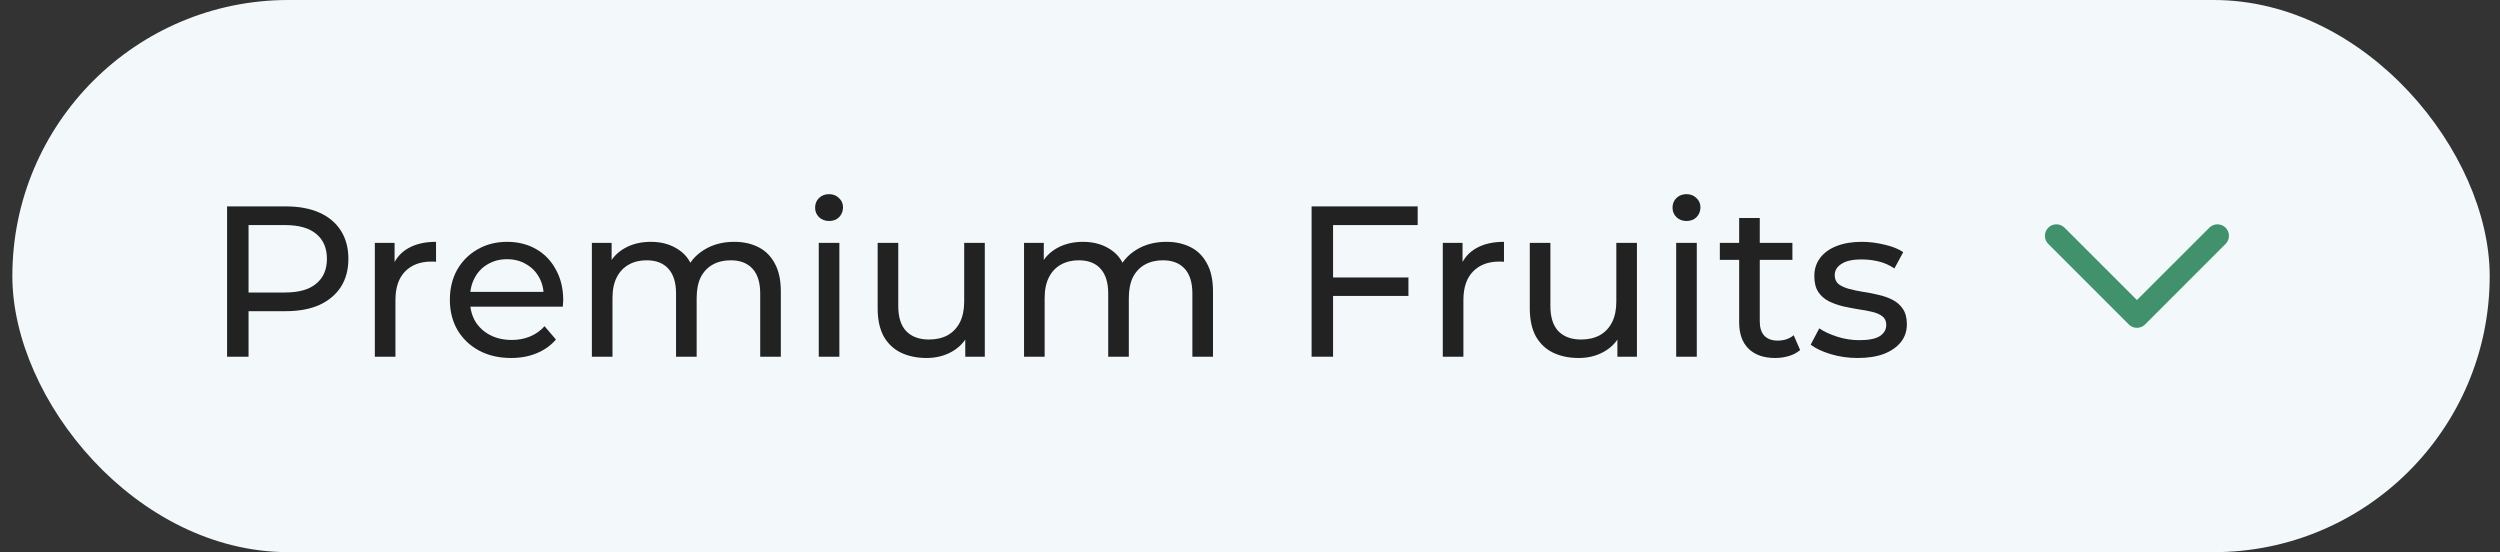
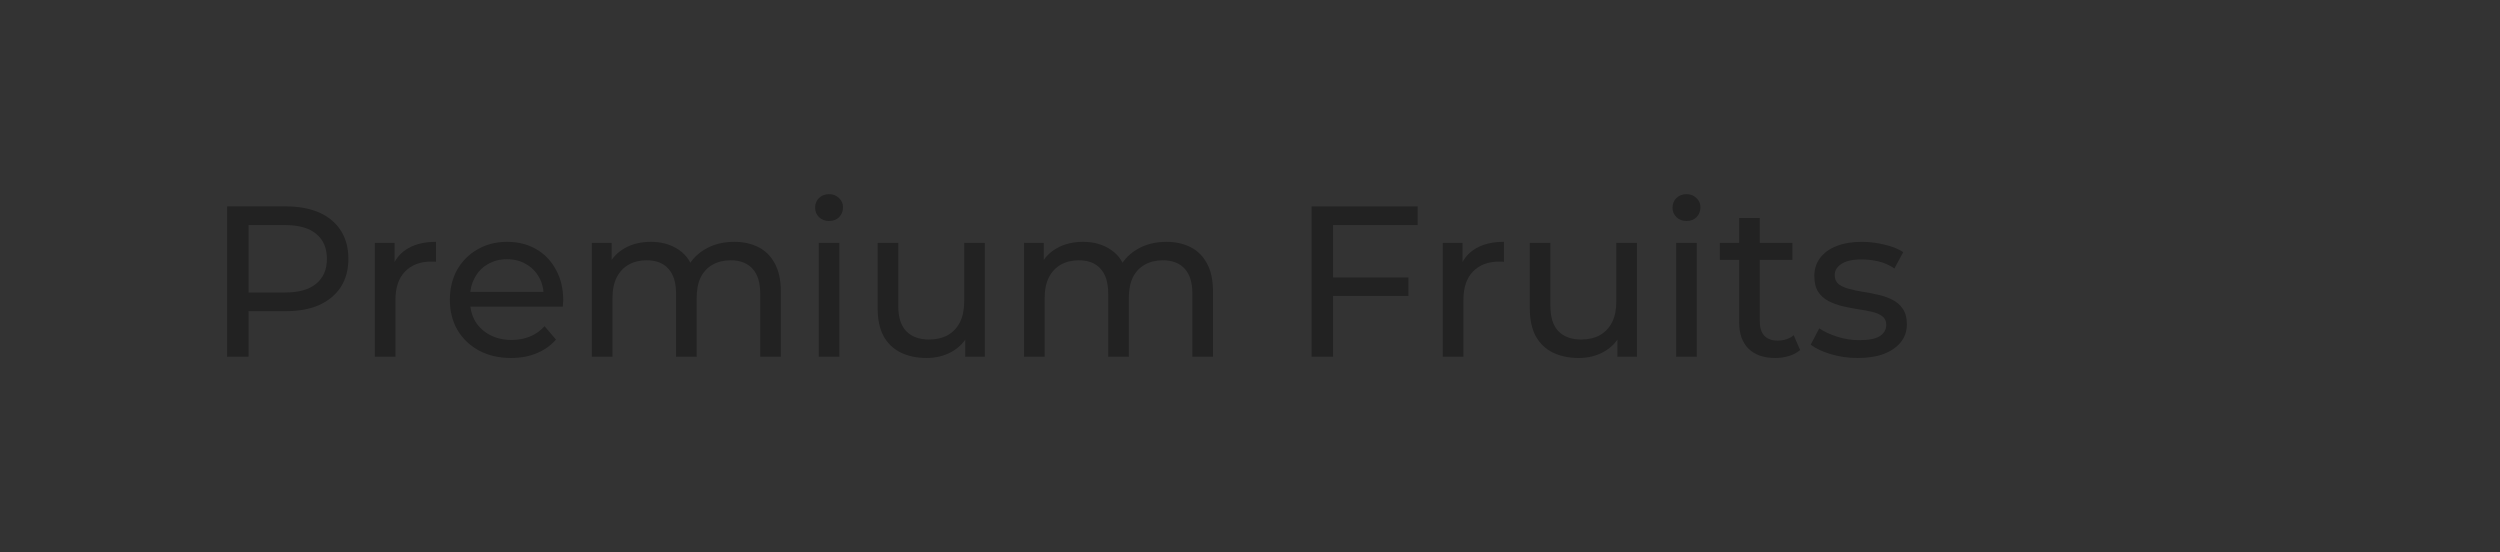
<svg xmlns="http://www.w3.org/2000/svg" width="163" height="36" viewBox="0 0 163 36" fill="none">
  <rect x="0" y="0" width="163" height="36" fill="#333333" stroke="none" />
-   <rect x="0.805" width="161.523" height="36" rx="18" fill="#F3F9FB" />
  <path d="M14.805 23.257V13.457H18.627C19.486 13.457 20.218 13.592 20.825 13.863C21.432 14.134 21.898 14.526 22.225 15.039C22.552 15.552 22.715 16.164 22.715 16.873C22.715 17.582 22.552 18.194 22.225 18.707C21.898 19.211 21.432 19.603 20.825 19.883C20.218 20.154 19.486 20.289 18.627 20.289H15.575L16.205 19.631V23.257H14.805ZM16.205 19.771L15.575 19.071H18.585C19.481 19.071 20.158 18.88 20.615 18.497C21.082 18.114 21.315 17.573 21.315 16.873C21.315 16.173 21.082 15.632 20.615 15.249C20.158 14.866 19.481 14.675 18.585 14.675H15.575L16.205 13.975V19.771Z" fill="#222222" />
  <path d="M24.439 23.257V15.837H25.727V17.853L25.601 17.349C25.807 16.836 26.152 16.444 26.637 16.173C27.123 15.902 27.72 15.767 28.429 15.767V17.069C28.373 17.06 28.317 17.055 28.261 17.055C28.215 17.055 28.168 17.055 28.121 17.055C27.403 17.055 26.833 17.27 26.413 17.699C25.993 18.128 25.783 18.749 25.783 19.561V23.257H24.439Z" fill="#222222" />
  <path d="M33.321 23.341C32.528 23.341 31.828 23.178 31.221 22.851C30.624 22.524 30.157 22.076 29.821 21.507C29.495 20.938 29.331 20.284 29.331 19.547C29.331 18.81 29.49 18.156 29.807 17.587C30.134 17.018 30.577 16.574 31.137 16.257C31.707 15.93 32.346 15.767 33.055 15.767C33.774 15.767 34.409 15.926 34.959 16.243C35.51 16.56 35.939 17.008 36.247 17.587C36.565 18.156 36.723 18.824 36.723 19.589C36.723 19.645 36.719 19.71 36.709 19.785C36.709 19.86 36.705 19.93 36.695 19.995H30.381V19.029H35.995L35.449 19.365C35.459 18.889 35.361 18.464 35.155 18.091C34.95 17.718 34.665 17.428 34.301 17.223C33.947 17.008 33.531 16.901 33.055 16.901C32.589 16.901 32.173 17.008 31.809 17.223C31.445 17.428 31.161 17.722 30.955 18.105C30.75 18.478 30.647 18.908 30.647 19.393V19.617C30.647 20.112 30.759 20.555 30.983 20.947C31.217 21.33 31.539 21.628 31.949 21.843C32.36 22.058 32.831 22.165 33.363 22.165C33.802 22.165 34.199 22.09 34.553 21.941C34.917 21.792 35.235 21.568 35.505 21.269L36.247 22.137C35.911 22.529 35.491 22.828 34.987 23.033C34.493 23.238 33.937 23.341 33.321 23.341Z" fill="#222222" />
  <path d="M47.872 15.767C48.469 15.767 48.996 15.884 49.454 16.117C49.911 16.35 50.266 16.705 50.518 17.181C50.779 17.657 50.91 18.259 50.91 18.987V23.257H49.566V19.141C49.566 18.422 49.398 17.881 49.062 17.517C48.726 17.153 48.254 16.971 47.648 16.971C47.2 16.971 46.808 17.064 46.472 17.251C46.136 17.438 45.874 17.713 45.688 18.077C45.51 18.441 45.422 18.894 45.422 19.435V23.257H44.078V19.141C44.078 18.422 43.91 17.881 43.574 17.517C43.247 17.153 42.776 16.971 42.16 16.971C41.721 16.971 41.334 17.064 40.998 17.251C40.662 17.438 40.4 17.713 40.214 18.077C40.027 18.441 39.934 18.894 39.934 19.435V23.257H38.59V15.837H39.878V17.811L39.668 17.307C39.901 16.822 40.26 16.444 40.746 16.173C41.231 15.902 41.796 15.767 42.44 15.767C43.149 15.767 43.76 15.944 44.274 16.299C44.787 16.644 45.123 17.172 45.282 17.881L44.736 17.657C44.96 17.088 45.352 16.63 45.912 16.285C46.472 15.94 47.125 15.767 47.872 15.767Z" fill="#222222" />
  <path d="M53.383 23.257V15.837H54.727V23.257H53.383ZM54.055 14.409C53.793 14.409 53.574 14.325 53.397 14.157C53.229 13.989 53.145 13.784 53.145 13.541C53.145 13.289 53.229 13.079 53.397 12.911C53.574 12.743 53.793 12.659 54.055 12.659C54.316 12.659 54.531 12.743 54.699 12.911C54.876 13.07 54.965 13.27 54.965 13.513C54.965 13.765 54.881 13.98 54.713 14.157C54.545 14.325 54.325 14.409 54.055 14.409Z" fill="#222222" />
  <path d="M60.415 23.341C59.78 23.341 59.22 23.224 58.735 22.991C58.259 22.758 57.885 22.403 57.615 21.927C57.353 21.442 57.223 20.835 57.223 20.107V15.837H58.567V19.953C58.567 20.681 58.739 21.227 59.085 21.591C59.439 21.955 59.934 22.137 60.569 22.137C61.035 22.137 61.441 22.044 61.787 21.857C62.132 21.661 62.398 21.381 62.585 21.017C62.771 20.644 62.865 20.196 62.865 19.673V15.837H64.209V23.257H62.935V21.255L63.145 21.787C62.902 22.282 62.538 22.664 62.053 22.935C61.567 23.206 61.021 23.341 60.415 23.341Z" fill="#222222" />
  <path d="M76.049 15.767C76.647 15.767 77.174 15.884 77.631 16.117C78.089 16.35 78.443 16.705 78.695 17.181C78.957 17.657 79.087 18.259 79.087 18.987V23.257H77.743V19.141C77.743 18.422 77.575 17.881 77.239 17.517C76.903 17.153 76.432 16.971 75.825 16.971C75.377 16.971 74.985 17.064 74.649 17.251C74.313 17.438 74.052 17.713 73.865 18.077C73.688 18.441 73.599 18.894 73.599 19.435V23.257H72.255V19.141C72.255 18.422 72.087 17.881 71.751 17.517C71.425 17.153 70.953 16.971 70.337 16.971C69.899 16.971 69.511 17.064 69.175 17.251C68.839 17.438 68.578 17.713 68.391 18.077C68.205 18.441 68.111 18.894 68.111 19.435V23.257H66.767V15.837H68.055V17.811L67.845 17.307C68.079 16.822 68.438 16.444 68.923 16.173C69.409 15.902 69.973 15.767 70.617 15.767C71.327 15.767 71.938 15.944 72.451 16.299C72.965 16.644 73.301 17.172 73.459 17.881L72.913 17.657C73.137 17.088 73.529 16.63 74.089 16.285C74.649 15.94 75.303 15.767 76.049 15.767Z" fill="#222222" />
  <path d="M86.776 18.091H91.83V19.295H86.776V18.091ZM86.916 23.257H85.516V13.457H92.432V14.675H86.916V23.257Z" fill="#222222" />
  <path d="M94.07 23.257V15.837H95.358V17.853L95.232 17.349C95.437 16.836 95.783 16.444 96.268 16.173C96.753 15.902 97.351 15.767 98.06 15.767V17.069C98.004 17.06 97.948 17.055 97.892 17.055C97.845 17.055 97.799 17.055 97.752 17.055C97.033 17.055 96.464 17.27 96.044 17.699C95.624 18.128 95.414 18.749 95.414 19.561V23.257H94.07Z" fill="#222222" />
  <path d="M102.934 23.341C102.3 23.341 101.74 23.224 101.254 22.991C100.778 22.758 100.405 22.403 100.134 21.927C99.873 21.442 99.742 20.835 99.742 20.107V15.837H101.086V19.953C101.086 20.681 101.259 21.227 101.604 21.591C101.959 21.955 102.454 22.137 103.088 22.137C103.555 22.137 103.961 22.044 104.306 21.857C104.652 21.661 104.918 21.381 105.104 21.017C105.291 20.644 105.384 20.196 105.384 19.673V15.837H106.728V23.257H105.454V21.255L105.664 21.787C105.422 22.282 105.058 22.664 104.572 22.935C104.087 23.206 103.541 23.341 102.934 23.341Z" fill="#222222" />
  <path d="M109.287 23.257V15.837H110.631V23.257H109.287ZM109.959 14.409C109.698 14.409 109.478 14.325 109.301 14.157C109.133 13.989 109.049 13.784 109.049 13.541C109.049 13.289 109.133 13.079 109.301 12.911C109.478 12.743 109.698 12.659 109.959 12.659C110.22 12.659 110.435 12.743 110.603 12.911C110.78 13.07 110.869 13.27 110.869 13.513C110.869 13.765 110.785 13.98 110.617 14.157C110.449 14.325 110.23 14.409 109.959 14.409Z" fill="#222222" />
  <path d="M115.745 23.341C114.998 23.341 114.42 23.14 114.009 22.739C113.598 22.338 113.393 21.764 113.393 21.017V14.213H114.737V20.961C114.737 21.362 114.835 21.67 115.031 21.885C115.236 22.1 115.526 22.207 115.899 22.207C116.319 22.207 116.669 22.09 116.949 21.857L117.369 22.823C117.164 23 116.916 23.131 116.627 23.215C116.347 23.299 116.053 23.341 115.745 23.341ZM112.133 16.943V15.837H116.865V16.943H112.133Z" fill="#222222" />
  <path d="M121.122 23.341C120.506 23.341 119.918 23.257 119.358 23.089C118.807 22.921 118.373 22.716 118.056 22.473L118.616 21.409C118.933 21.624 119.325 21.806 119.792 21.955C120.259 22.104 120.735 22.179 121.22 22.179C121.845 22.179 122.293 22.09 122.564 21.913C122.844 21.736 122.984 21.488 122.984 21.171C122.984 20.938 122.9 20.756 122.732 20.625C122.564 20.494 122.34 20.396 122.06 20.331C121.789 20.266 121.486 20.21 121.15 20.163C120.814 20.107 120.478 20.042 120.142 19.967C119.806 19.883 119.498 19.771 119.218 19.631C118.938 19.482 118.714 19.281 118.546 19.029C118.378 18.768 118.294 18.422 118.294 17.993C118.294 17.545 118.42 17.153 118.672 16.817C118.924 16.481 119.279 16.224 119.736 16.047C120.203 15.86 120.753 15.767 121.388 15.767C121.873 15.767 122.363 15.828 122.858 15.949C123.362 16.061 123.773 16.224 124.09 16.439L123.516 17.503C123.18 17.279 122.83 17.125 122.466 17.041C122.102 16.957 121.738 16.915 121.374 16.915C120.786 16.915 120.347 17.013 120.058 17.209C119.769 17.396 119.624 17.638 119.624 17.937C119.624 18.189 119.708 18.385 119.876 18.525C120.053 18.656 120.277 18.758 120.548 18.833C120.828 18.908 121.136 18.973 121.472 19.029C121.808 19.076 122.144 19.141 122.48 19.225C122.816 19.3 123.119 19.407 123.39 19.547C123.67 19.687 123.894 19.883 124.062 20.135C124.239 20.387 124.328 20.723 124.328 21.143C124.328 21.591 124.197 21.978 123.936 22.305C123.675 22.632 123.306 22.888 122.83 23.075C122.354 23.252 121.785 23.341 121.122 23.341Z" fill="#222222" />
-   <path fill-rule="evenodd" clip-rule="evenodd" d="M133.548 14.845C133.841 14.552 134.316 14.552 134.608 14.845L139.328 19.564L144.048 14.845C144.341 14.552 144.816 14.552 145.108 14.845C145.401 15.138 145.401 15.612 145.108 15.905L139.858 21.155C139.566 21.448 139.091 21.448 138.798 21.155L133.548 15.905C133.255 15.612 133.255 15.138 133.548 14.845Z" fill="#40916C" />
</svg>